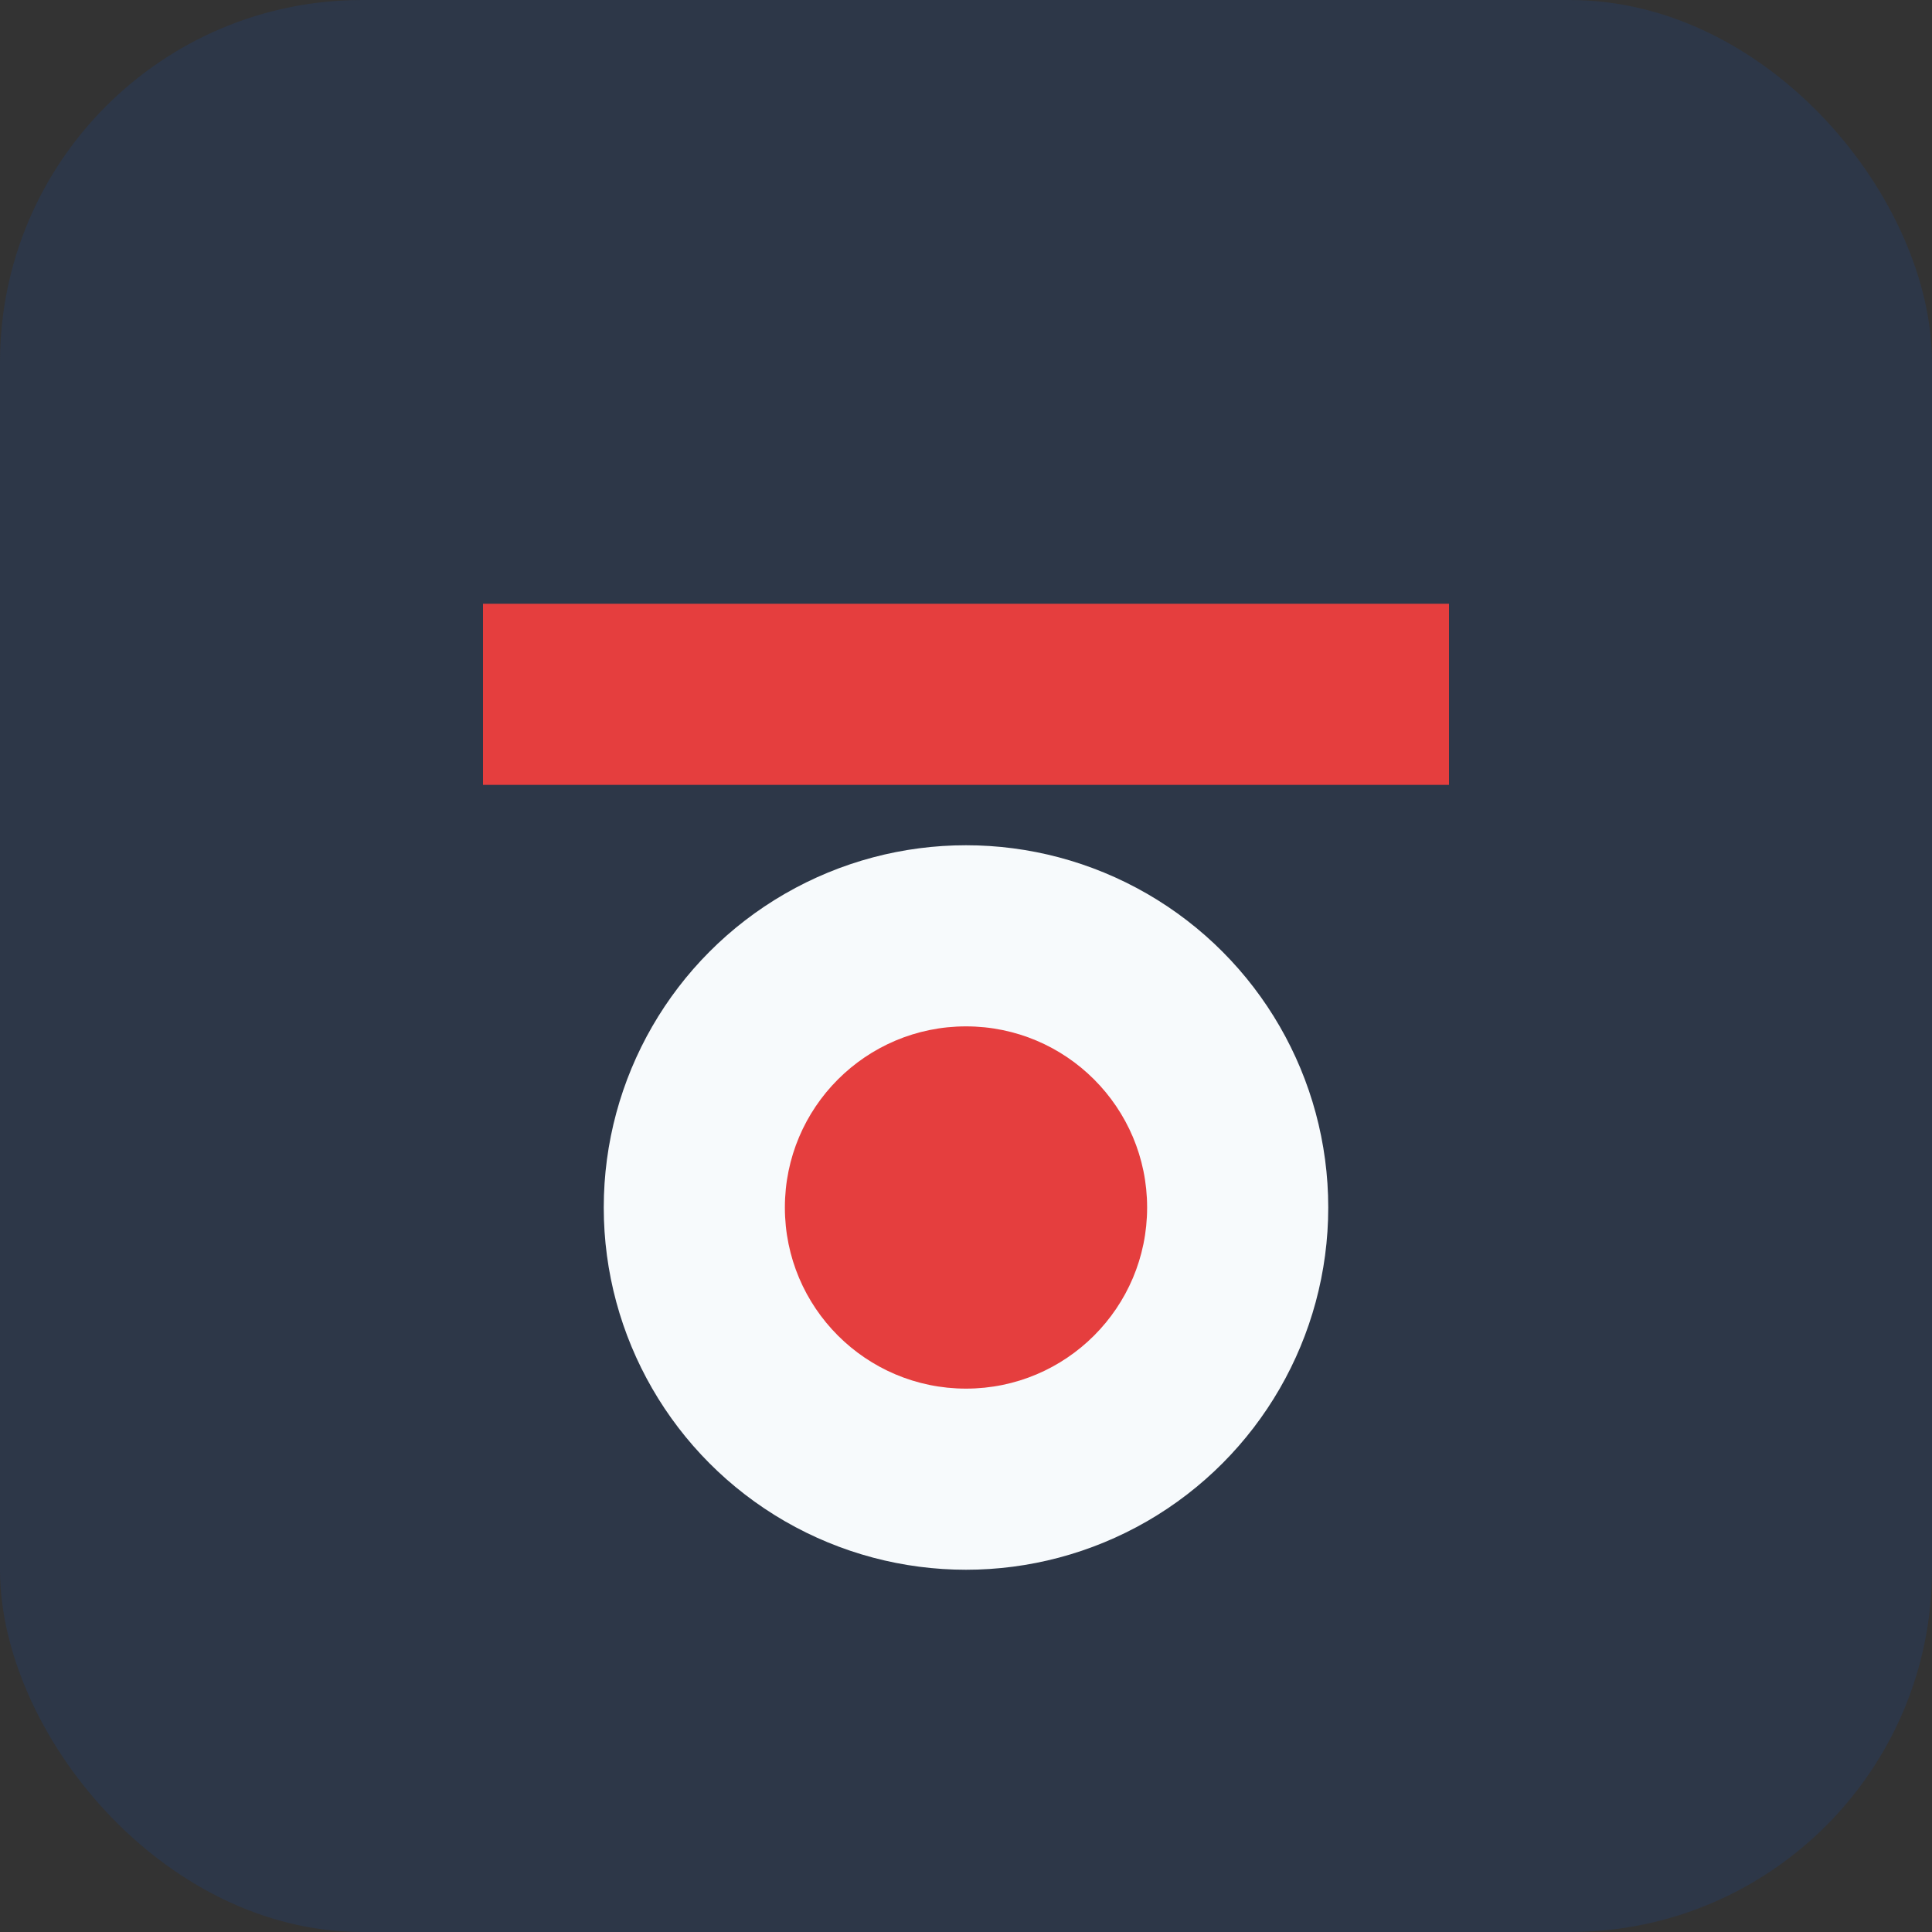
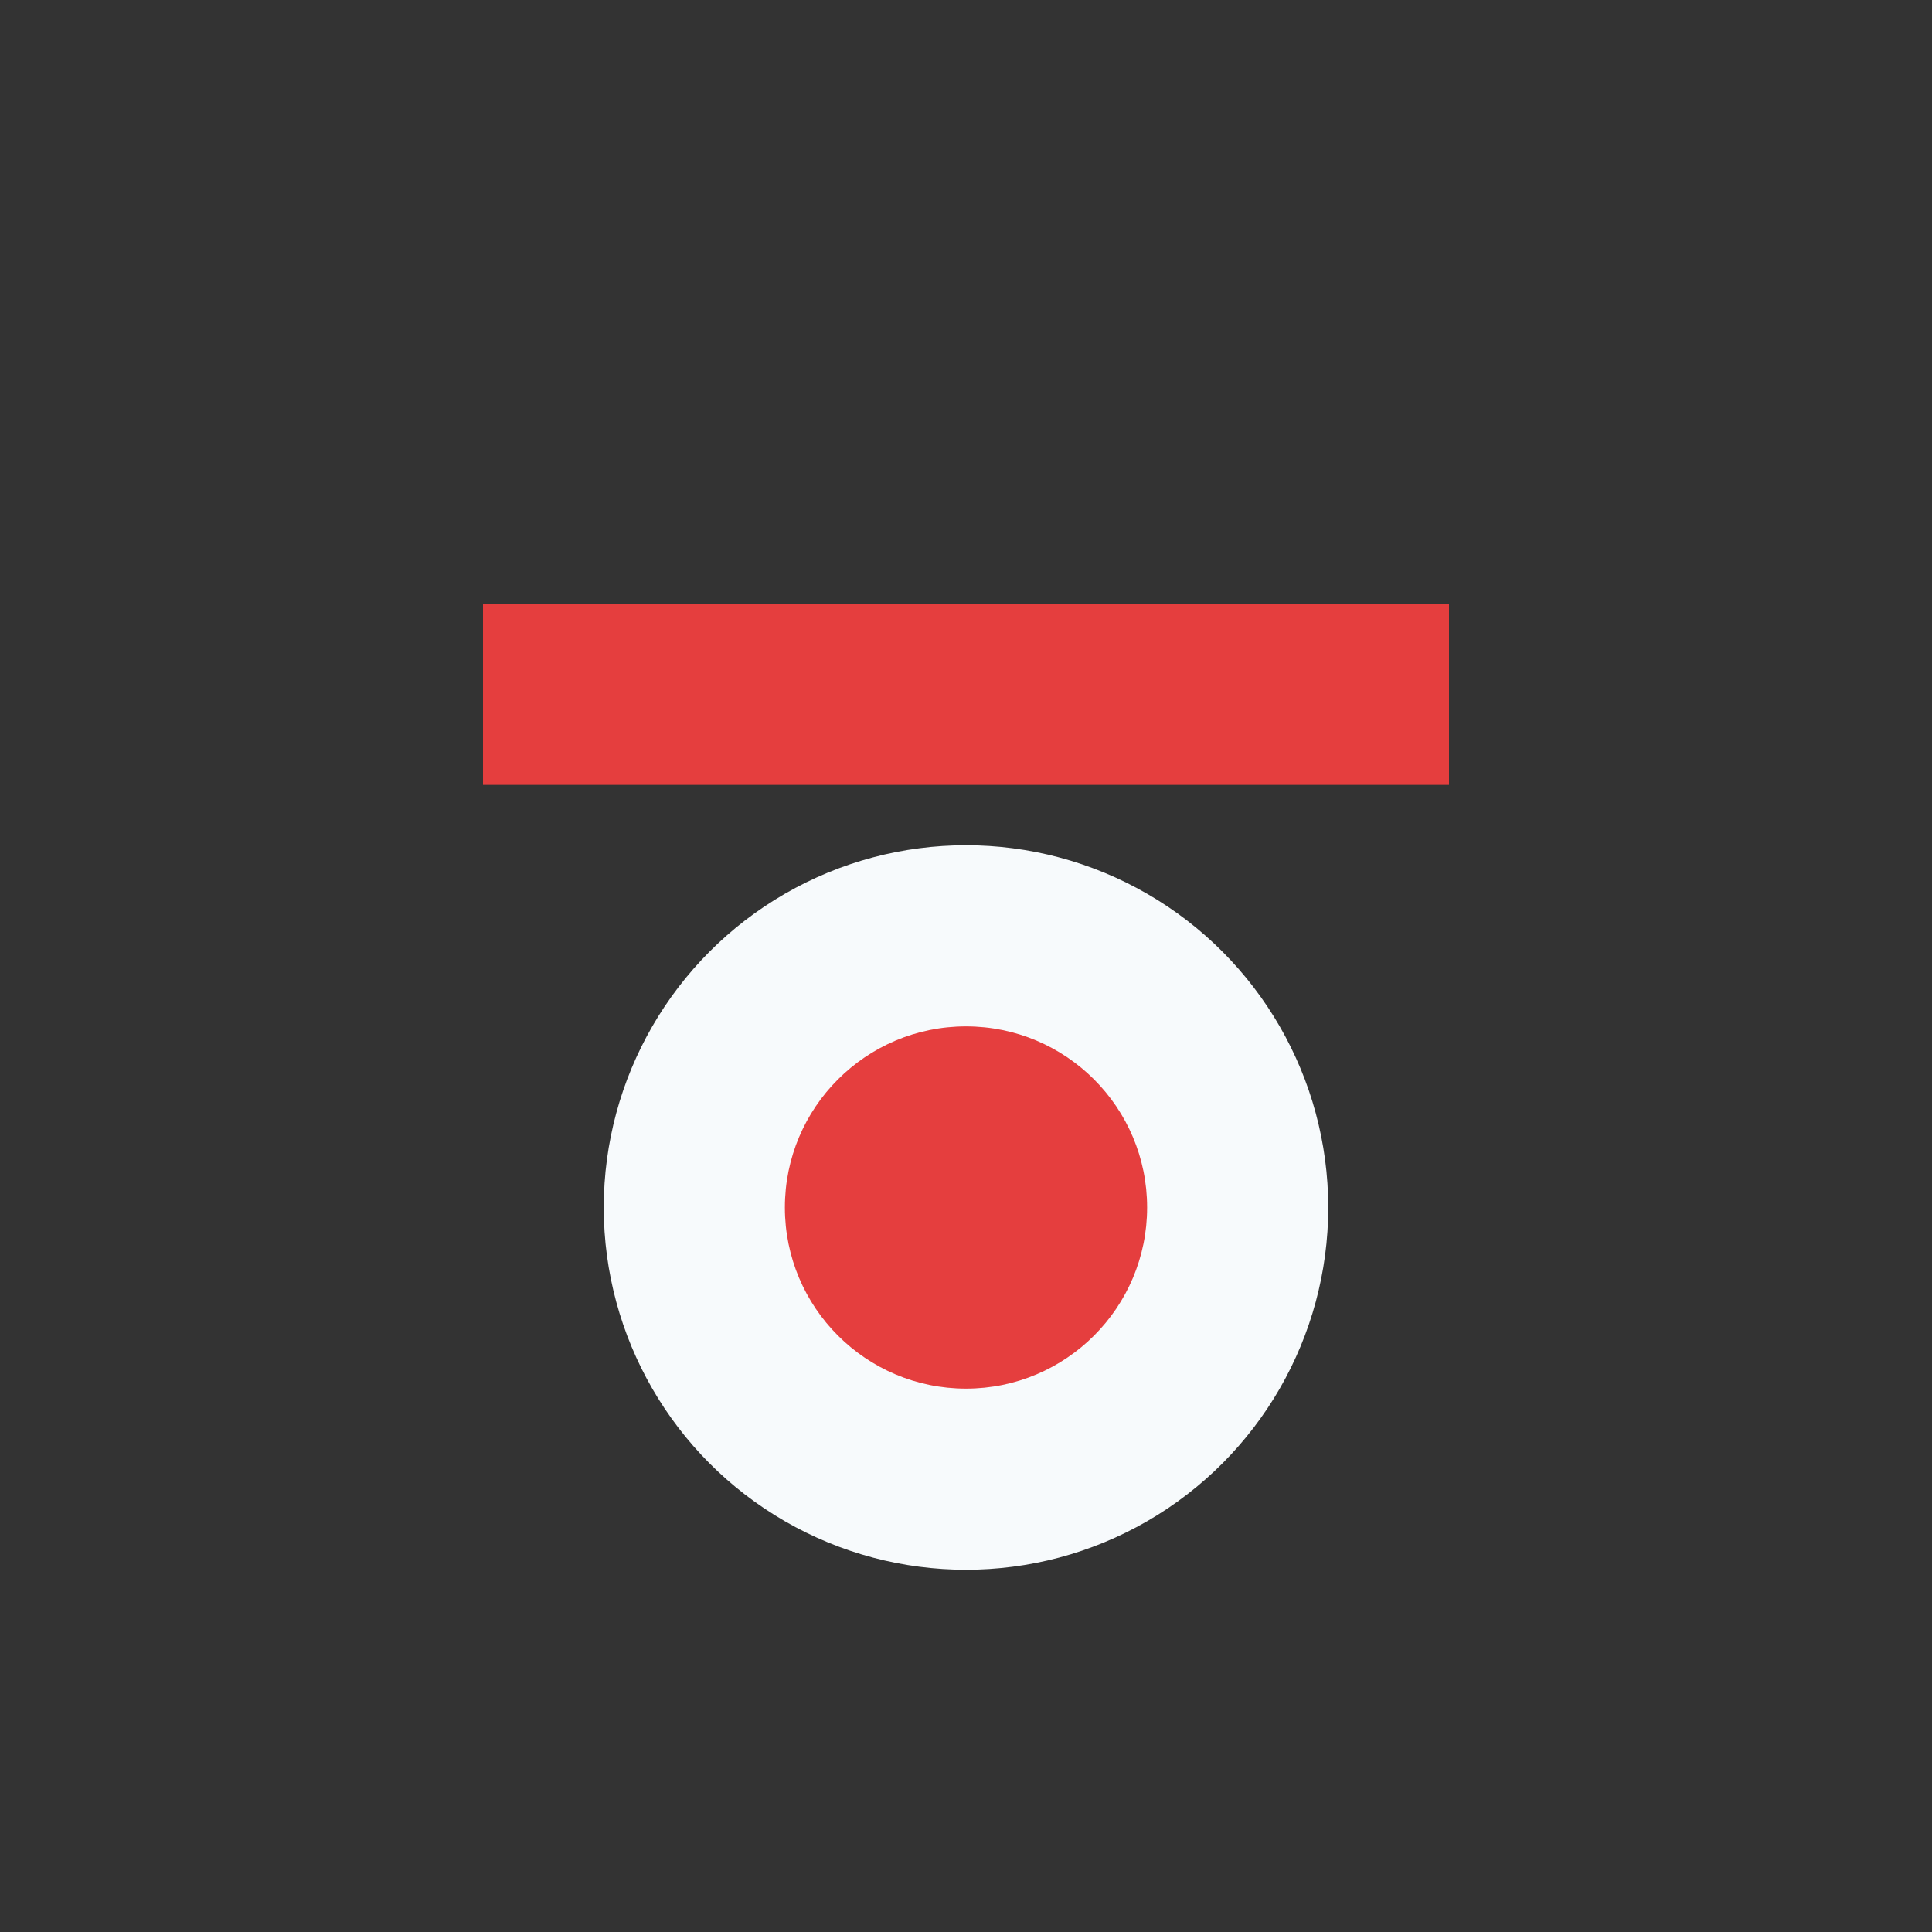
<svg xmlns="http://www.w3.org/2000/svg" width="32" height="32" viewBox="0 0 32 32">
  <rect x="0" y="0" width="32" height="32" fill="#333333" stroke="none" />
-   <rect width="32" height="32" fill="#2D3748" rx="6" />
  <path d="M8 10h16v3H8z" fill="#E53E3E" />
  <circle cx="16" cy="20" r="6" fill="#F7FAFC" />
  <circle cx="16" cy="20" r="3" fill="#E53E3E" />
</svg>